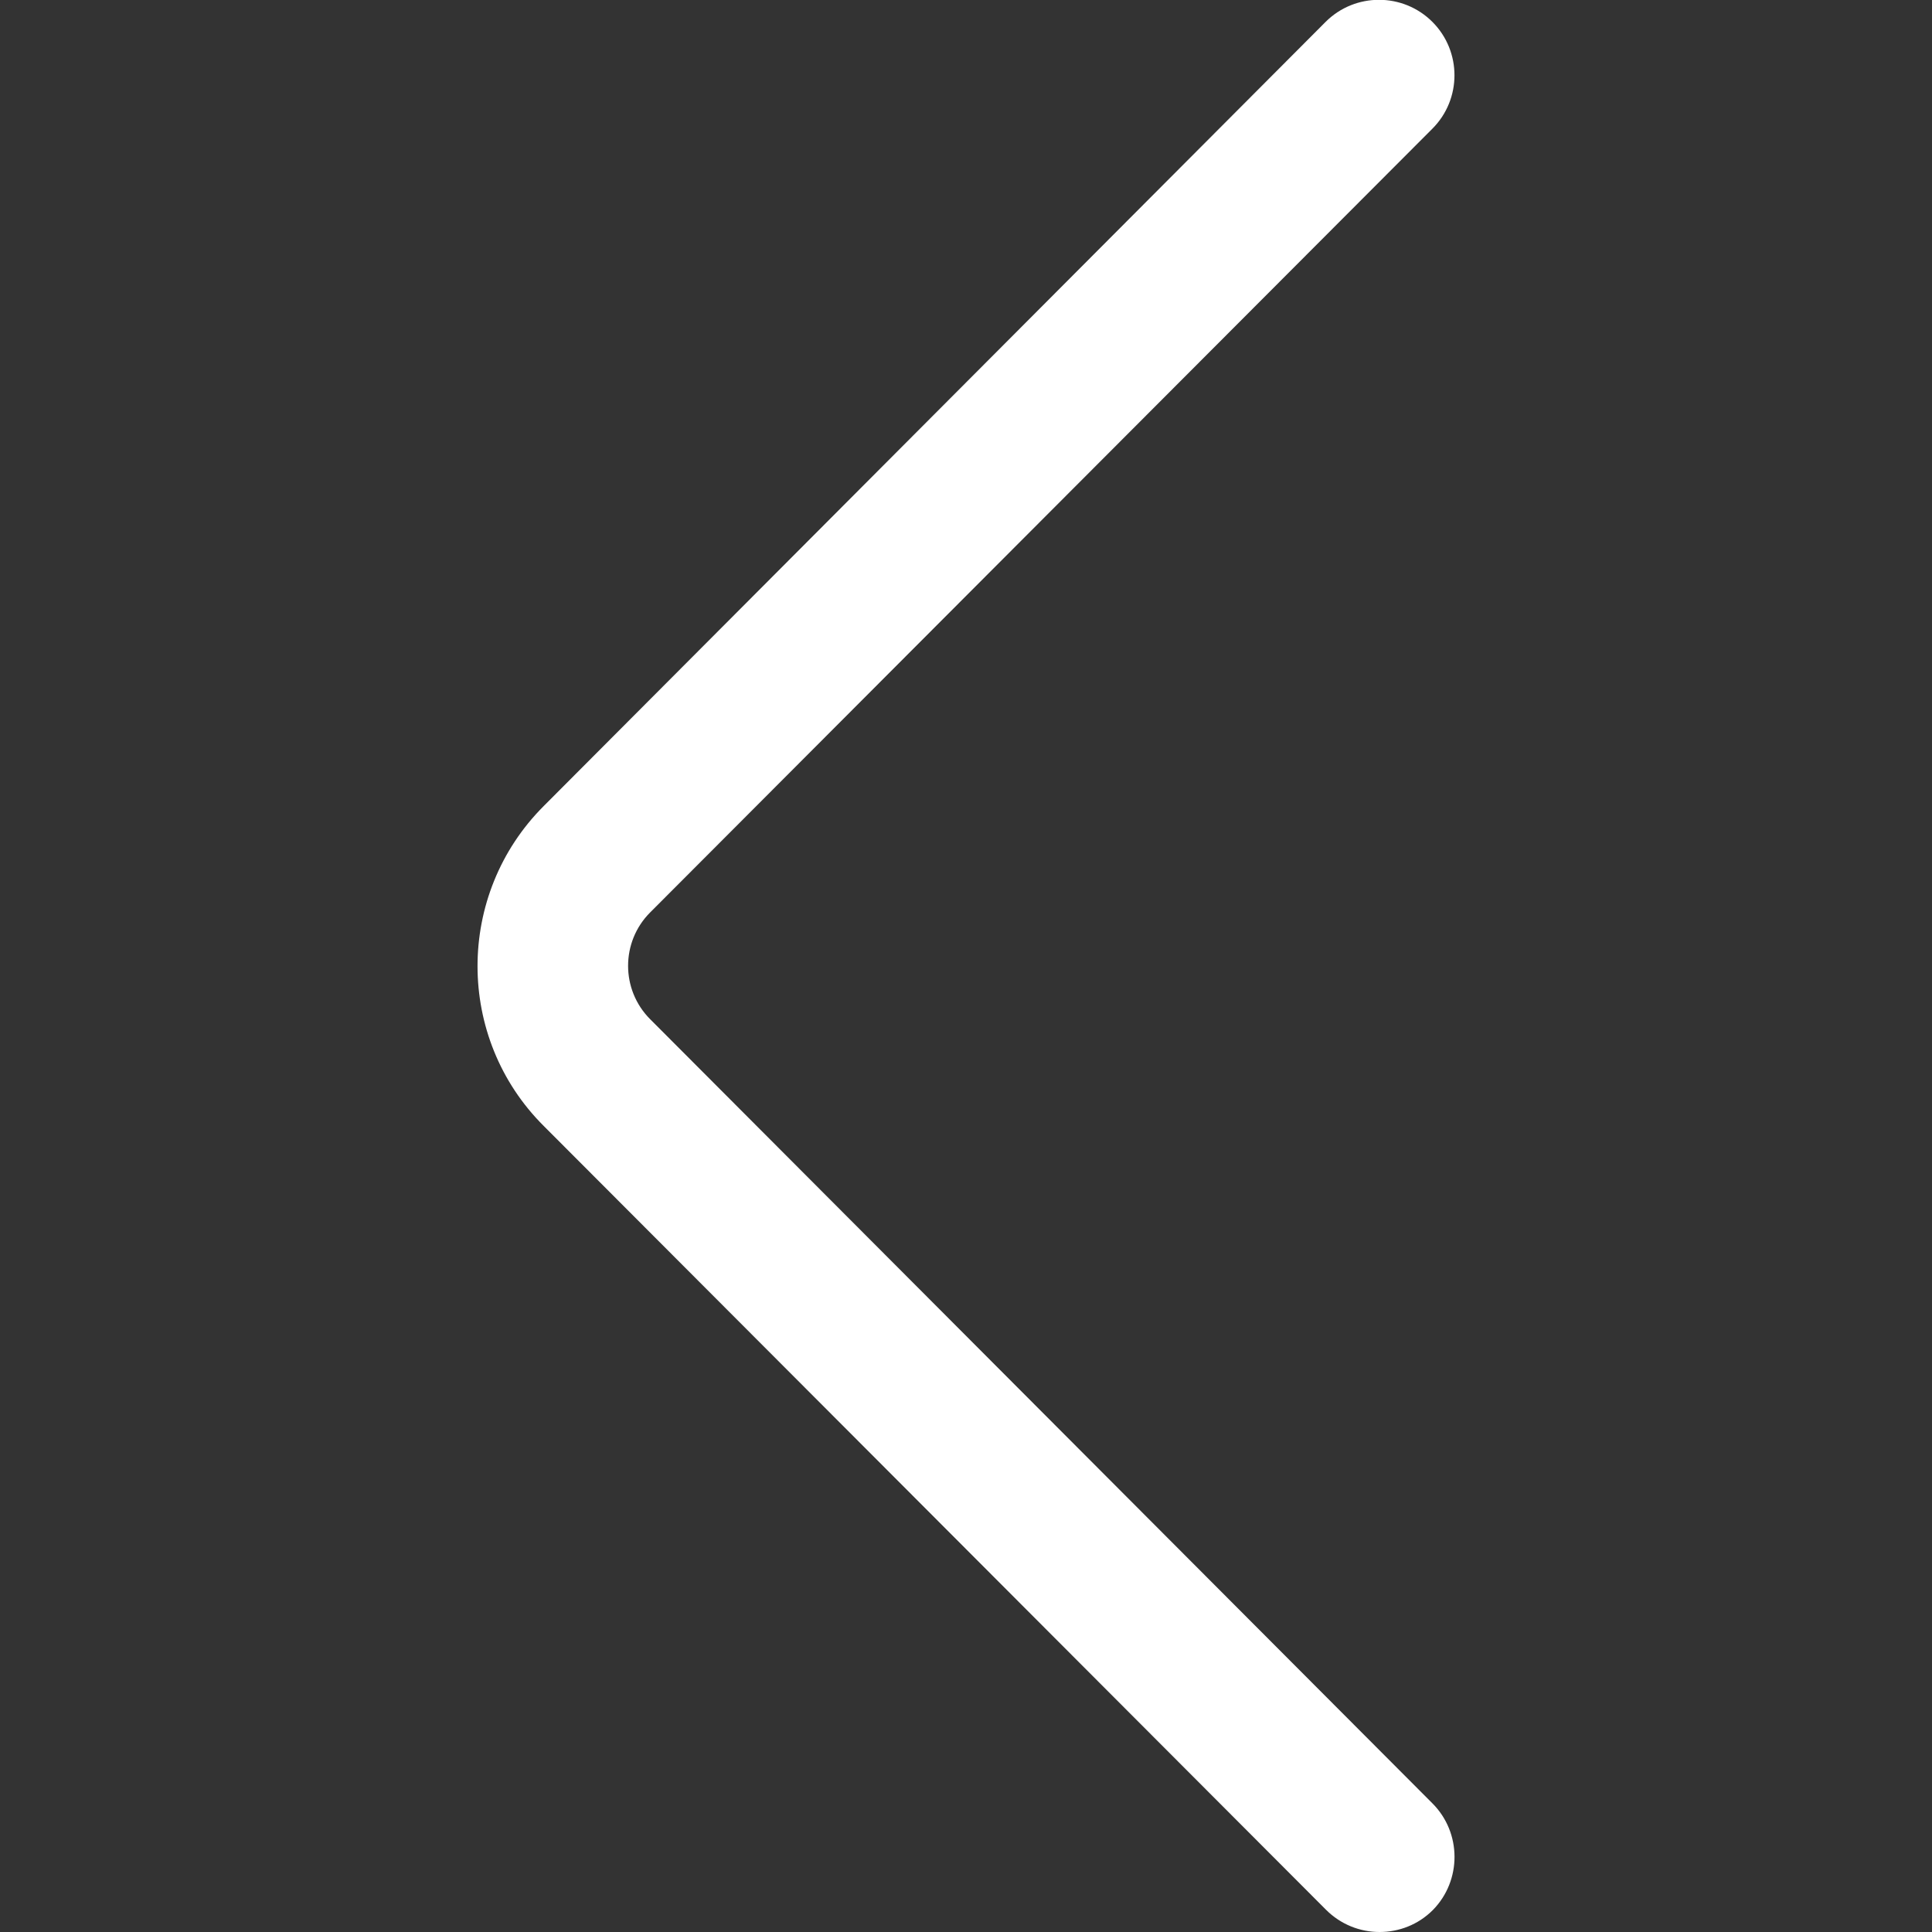
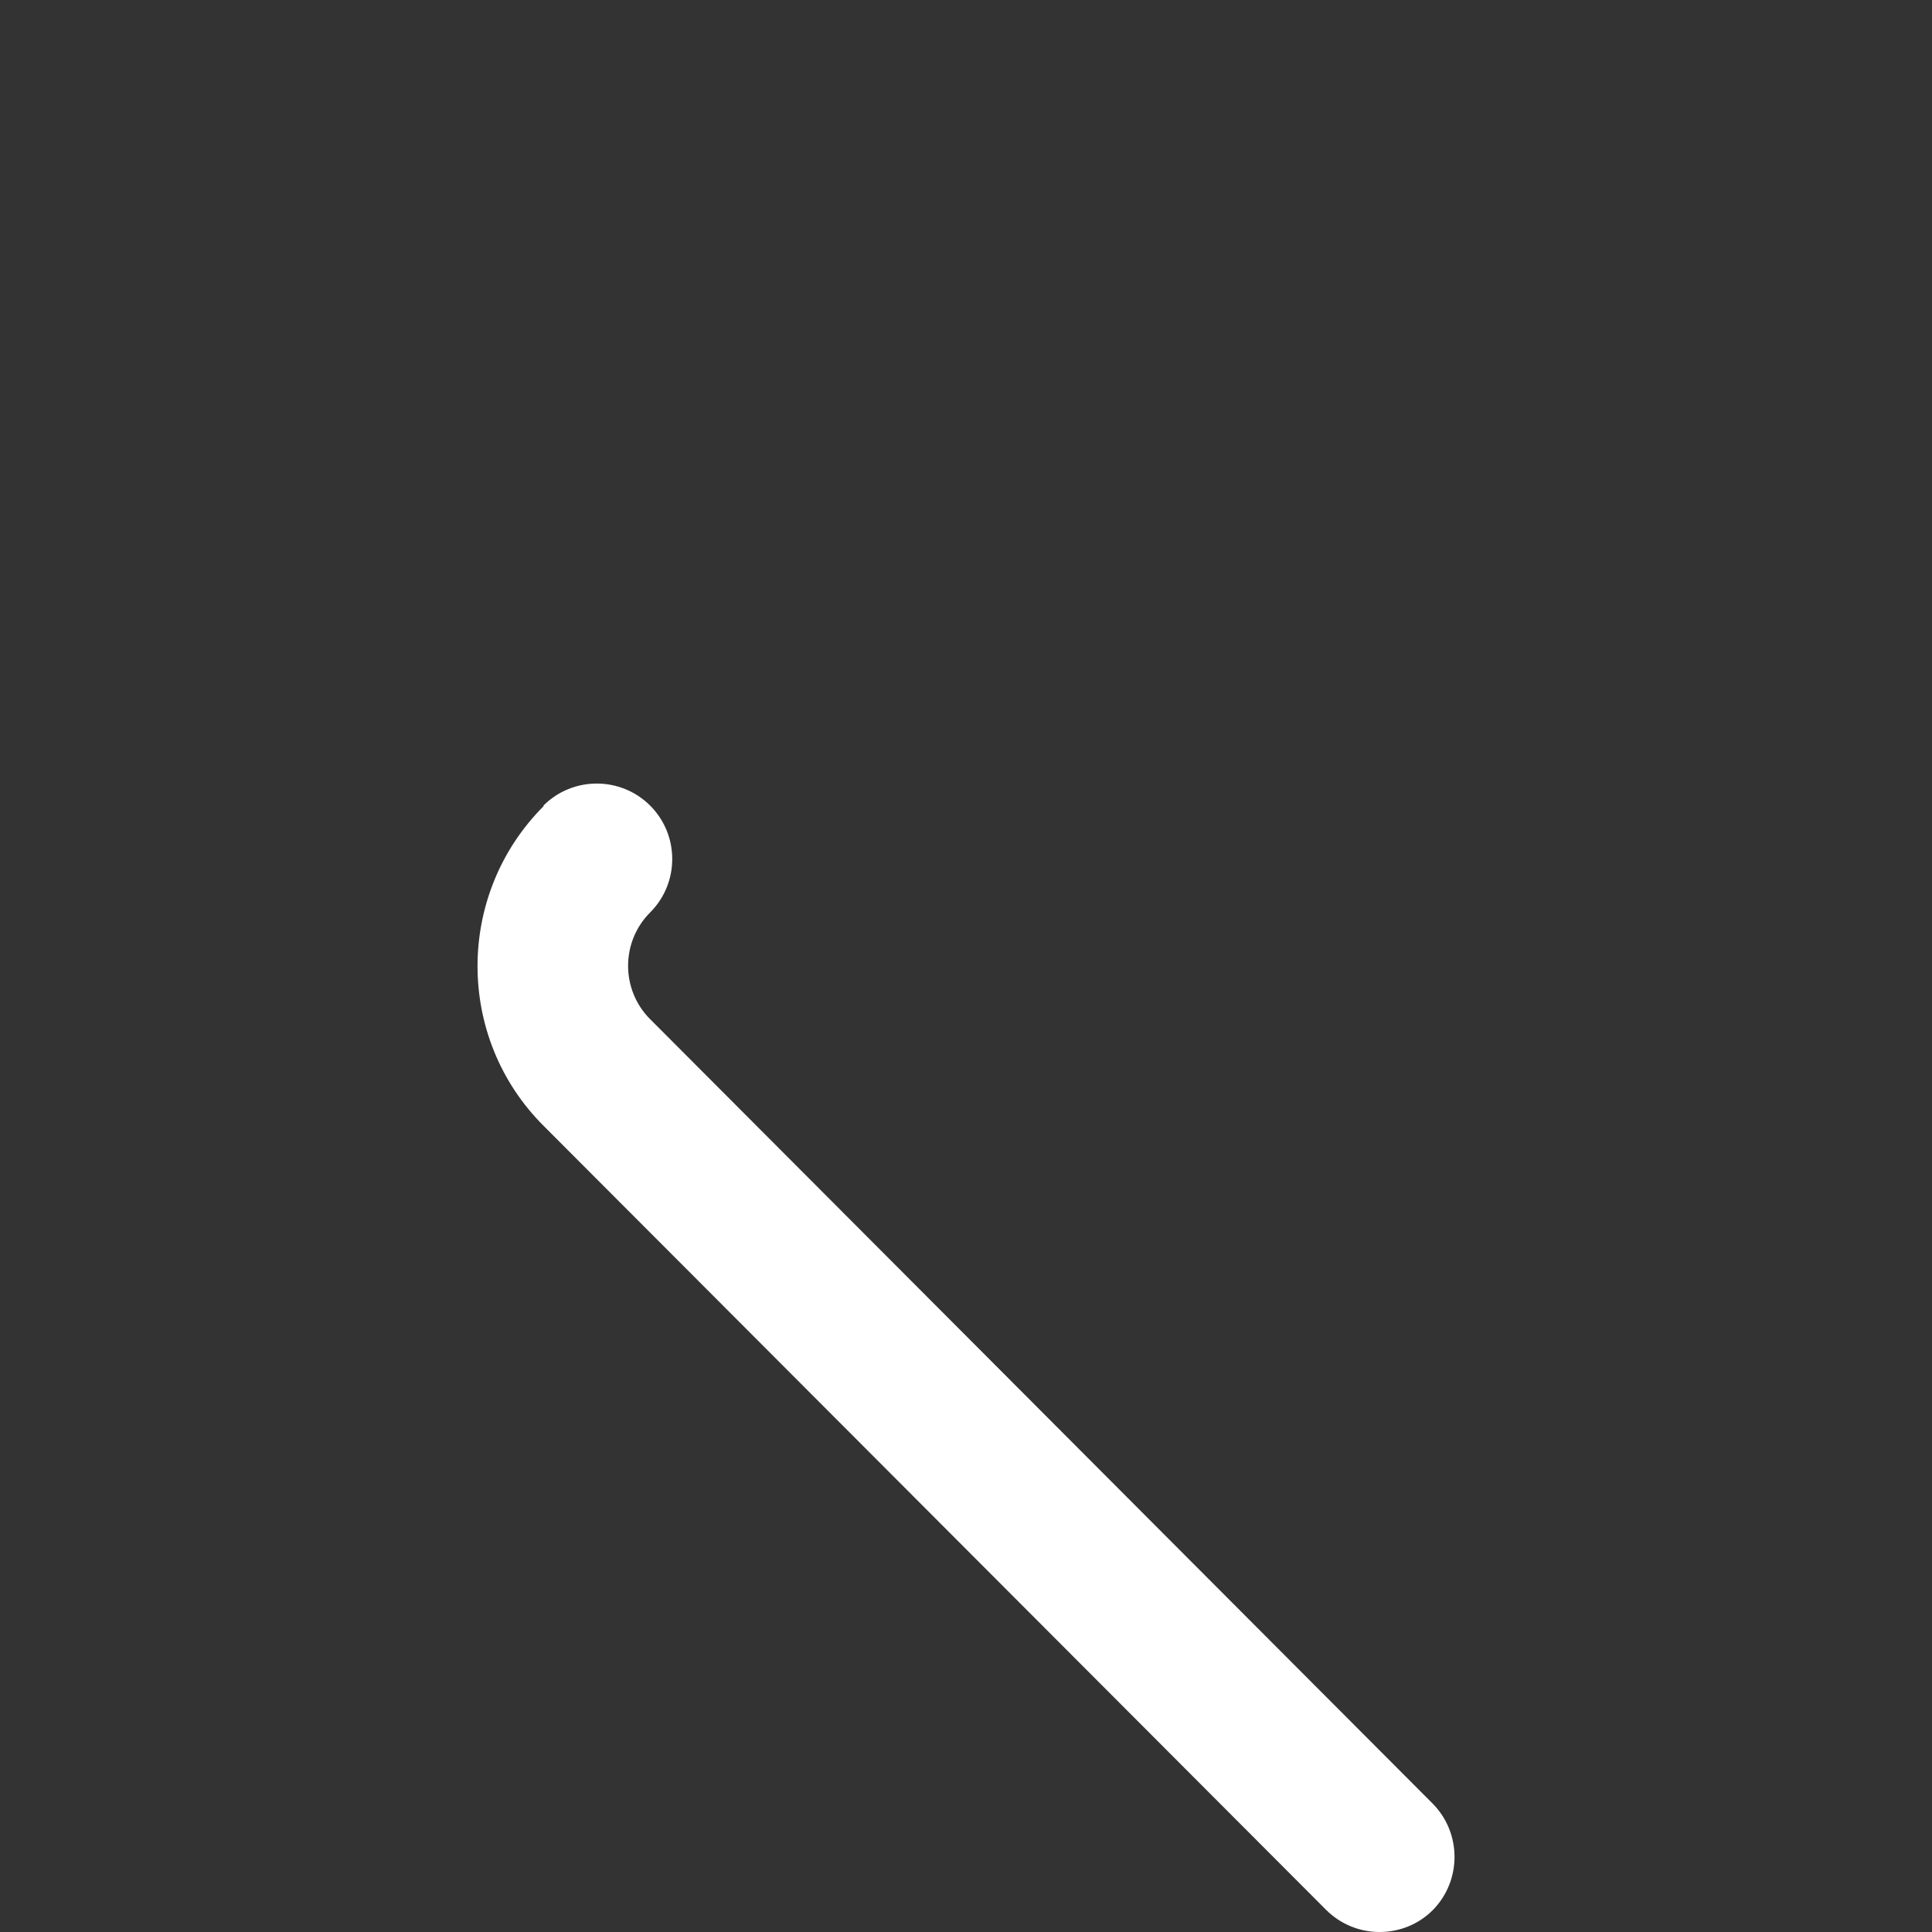
<svg xmlns="http://www.w3.org/2000/svg" version="1.1" id="Capa_1" x="0px" y="0px" viewBox="0 0 512 512" style="enable-background:new 0 0 512 512;" xml:space="preserve">
  <rect x="0" y="0" width="512" height="512" fill="#333333" stroke="none" />
  <style type="text/css">
	.st0{fill:#FFFFFF;}
</style>
  <g>
    <g>
-       <path class="st0" d="M379.6,477.9L172.3,270.1c-7.8-7.8-7.8-20.5,0-28.3L379.6,34.1c7.8-7.8,7.8-20.5,0-28.3    c-7.8-7.8-20.5-7.8-28.3,0L144.1,213.6c-23.4,23.4-23.4,61.5,0,84.8l207.3,207.7c3.9,3.9,9,5.9,14.2,5.9c5.1,0,10.2-1.9,14.1-5.8    C387.4,498.4,387.4,485.7,379.6,477.9z" />
+       <path class="st0" d="M379.6,477.9L172.3,270.1c-7.8-7.8-7.8-20.5,0-28.3c7.8-7.8,7.8-20.5,0-28.3    c-7.8-7.8-20.5-7.8-28.3,0L144.1,213.6c-23.4,23.4-23.4,61.5,0,84.8l207.3,207.7c3.9,3.9,9,5.9,14.2,5.9c5.1,0,10.2-1.9,14.1-5.8    C387.4,498.4,387.4,485.7,379.6,477.9z" />
    </g>
  </g>
</svg>